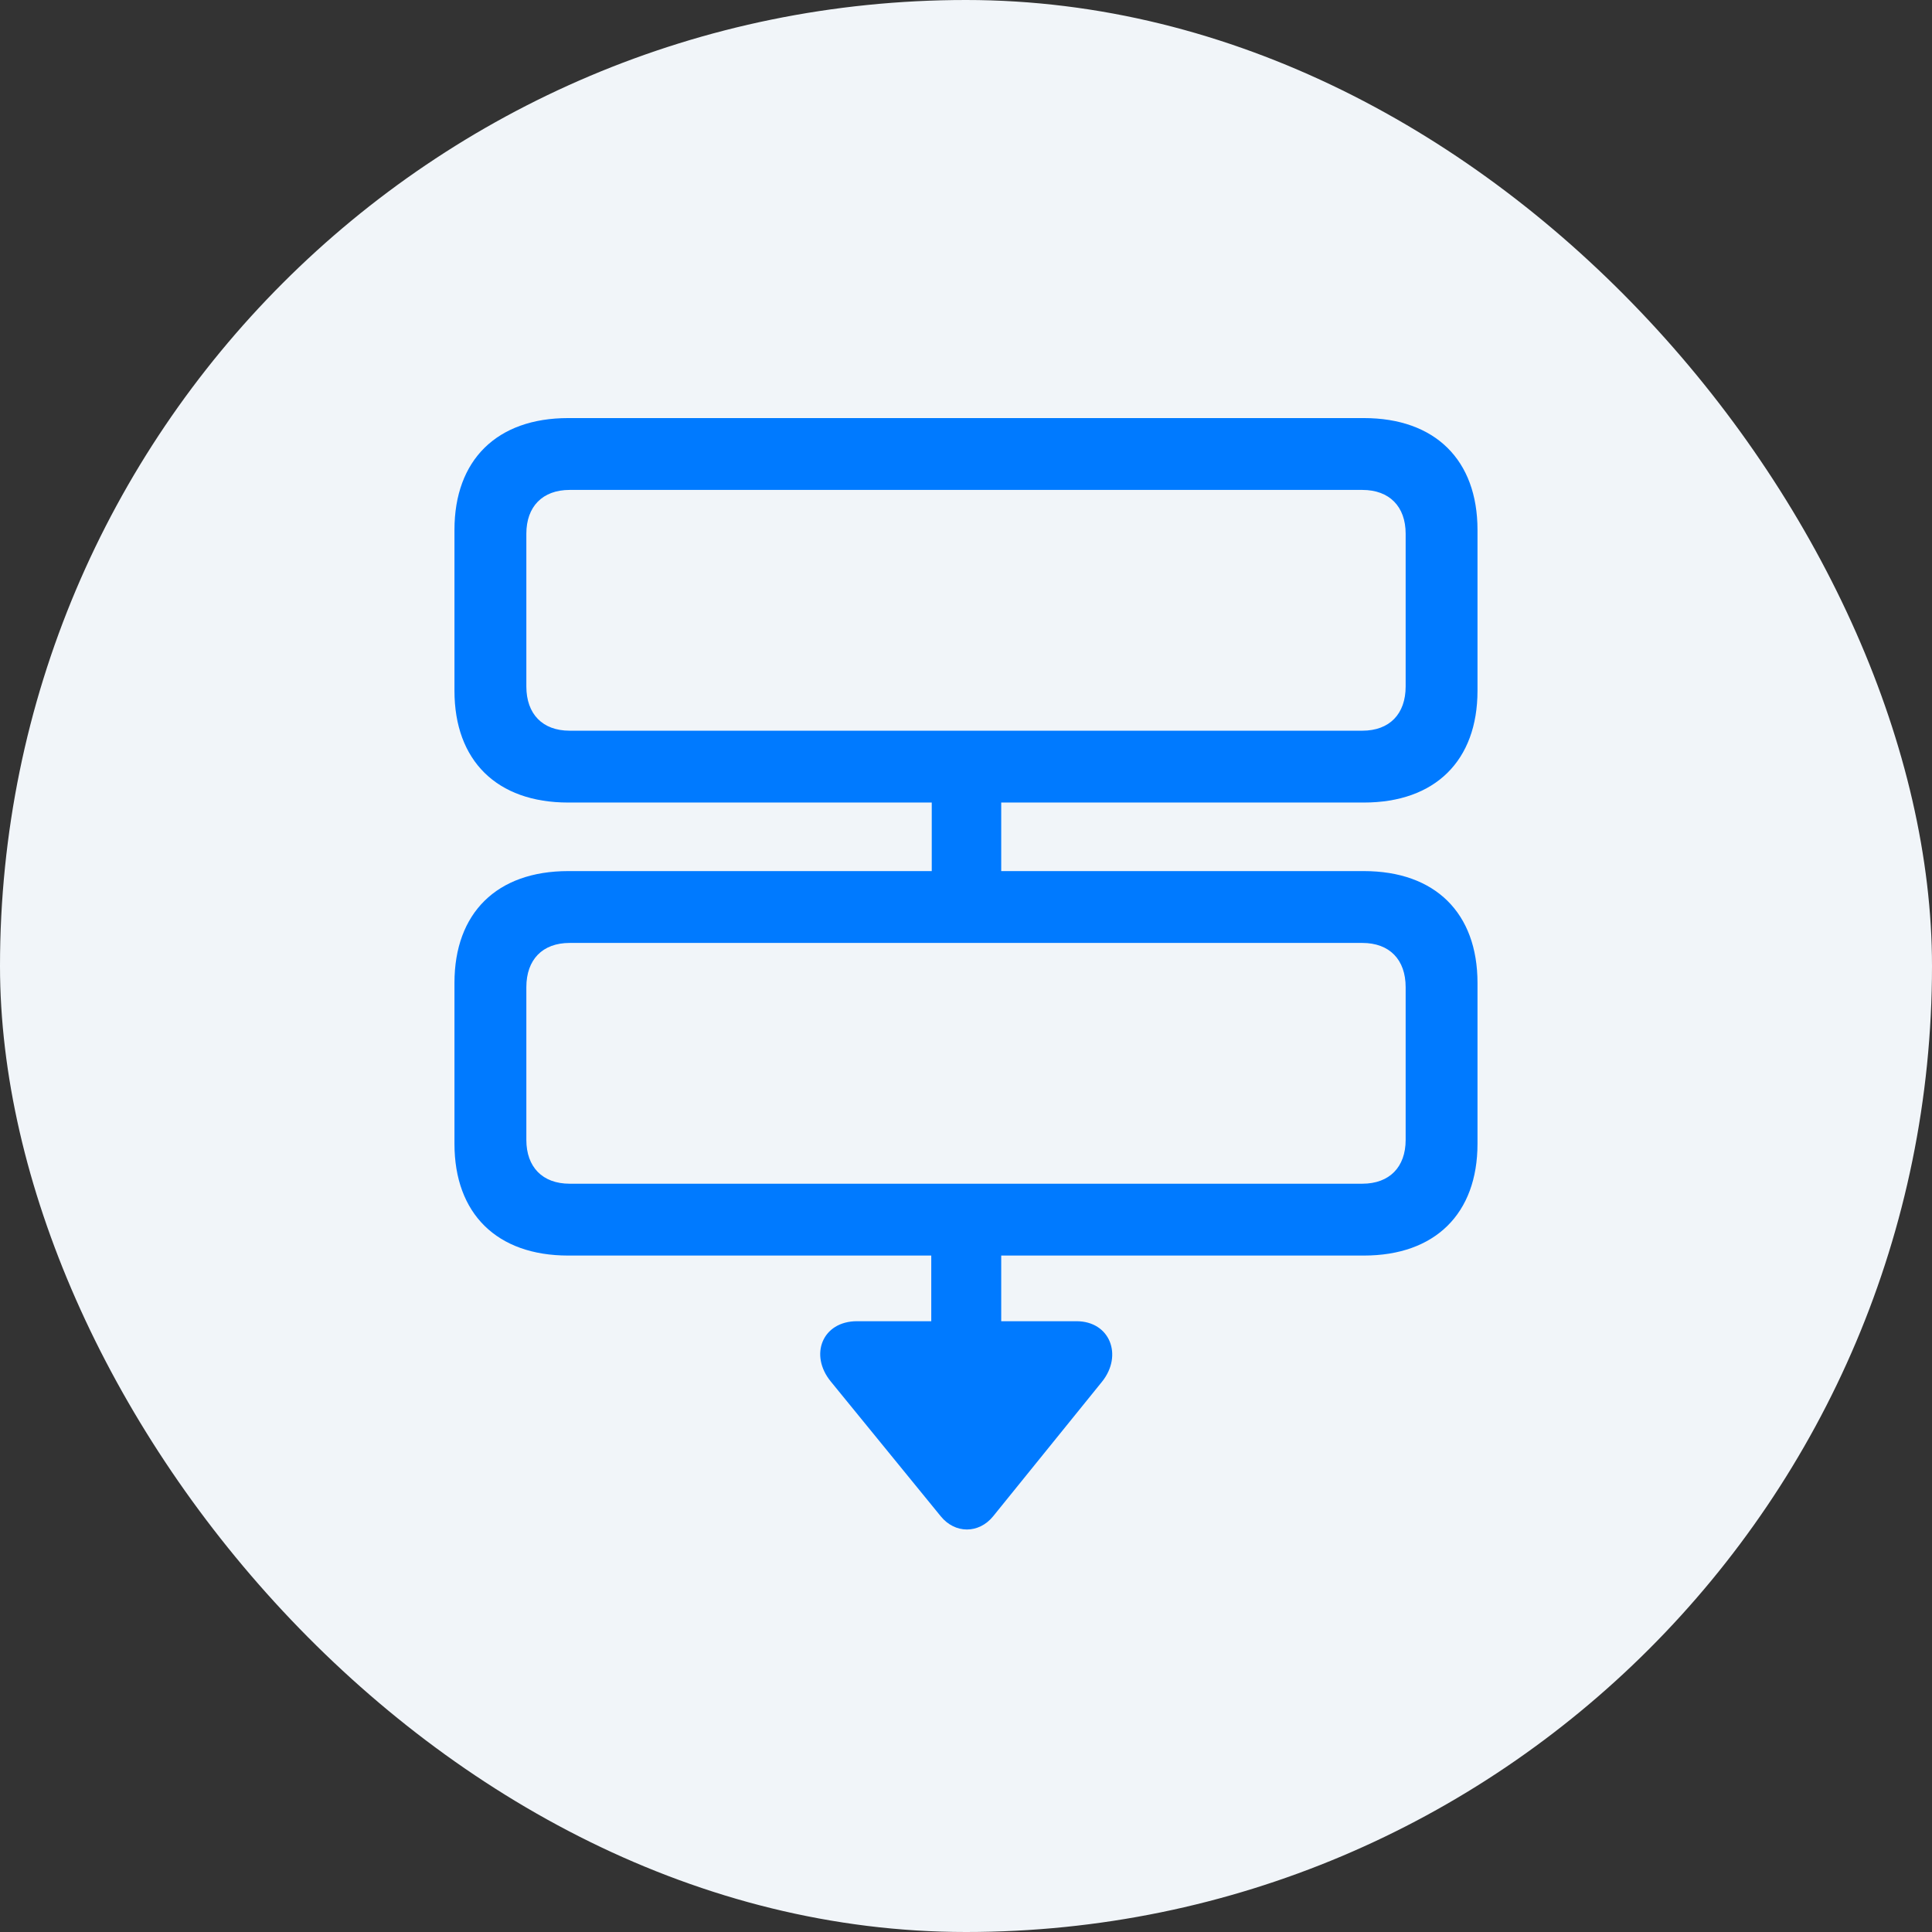
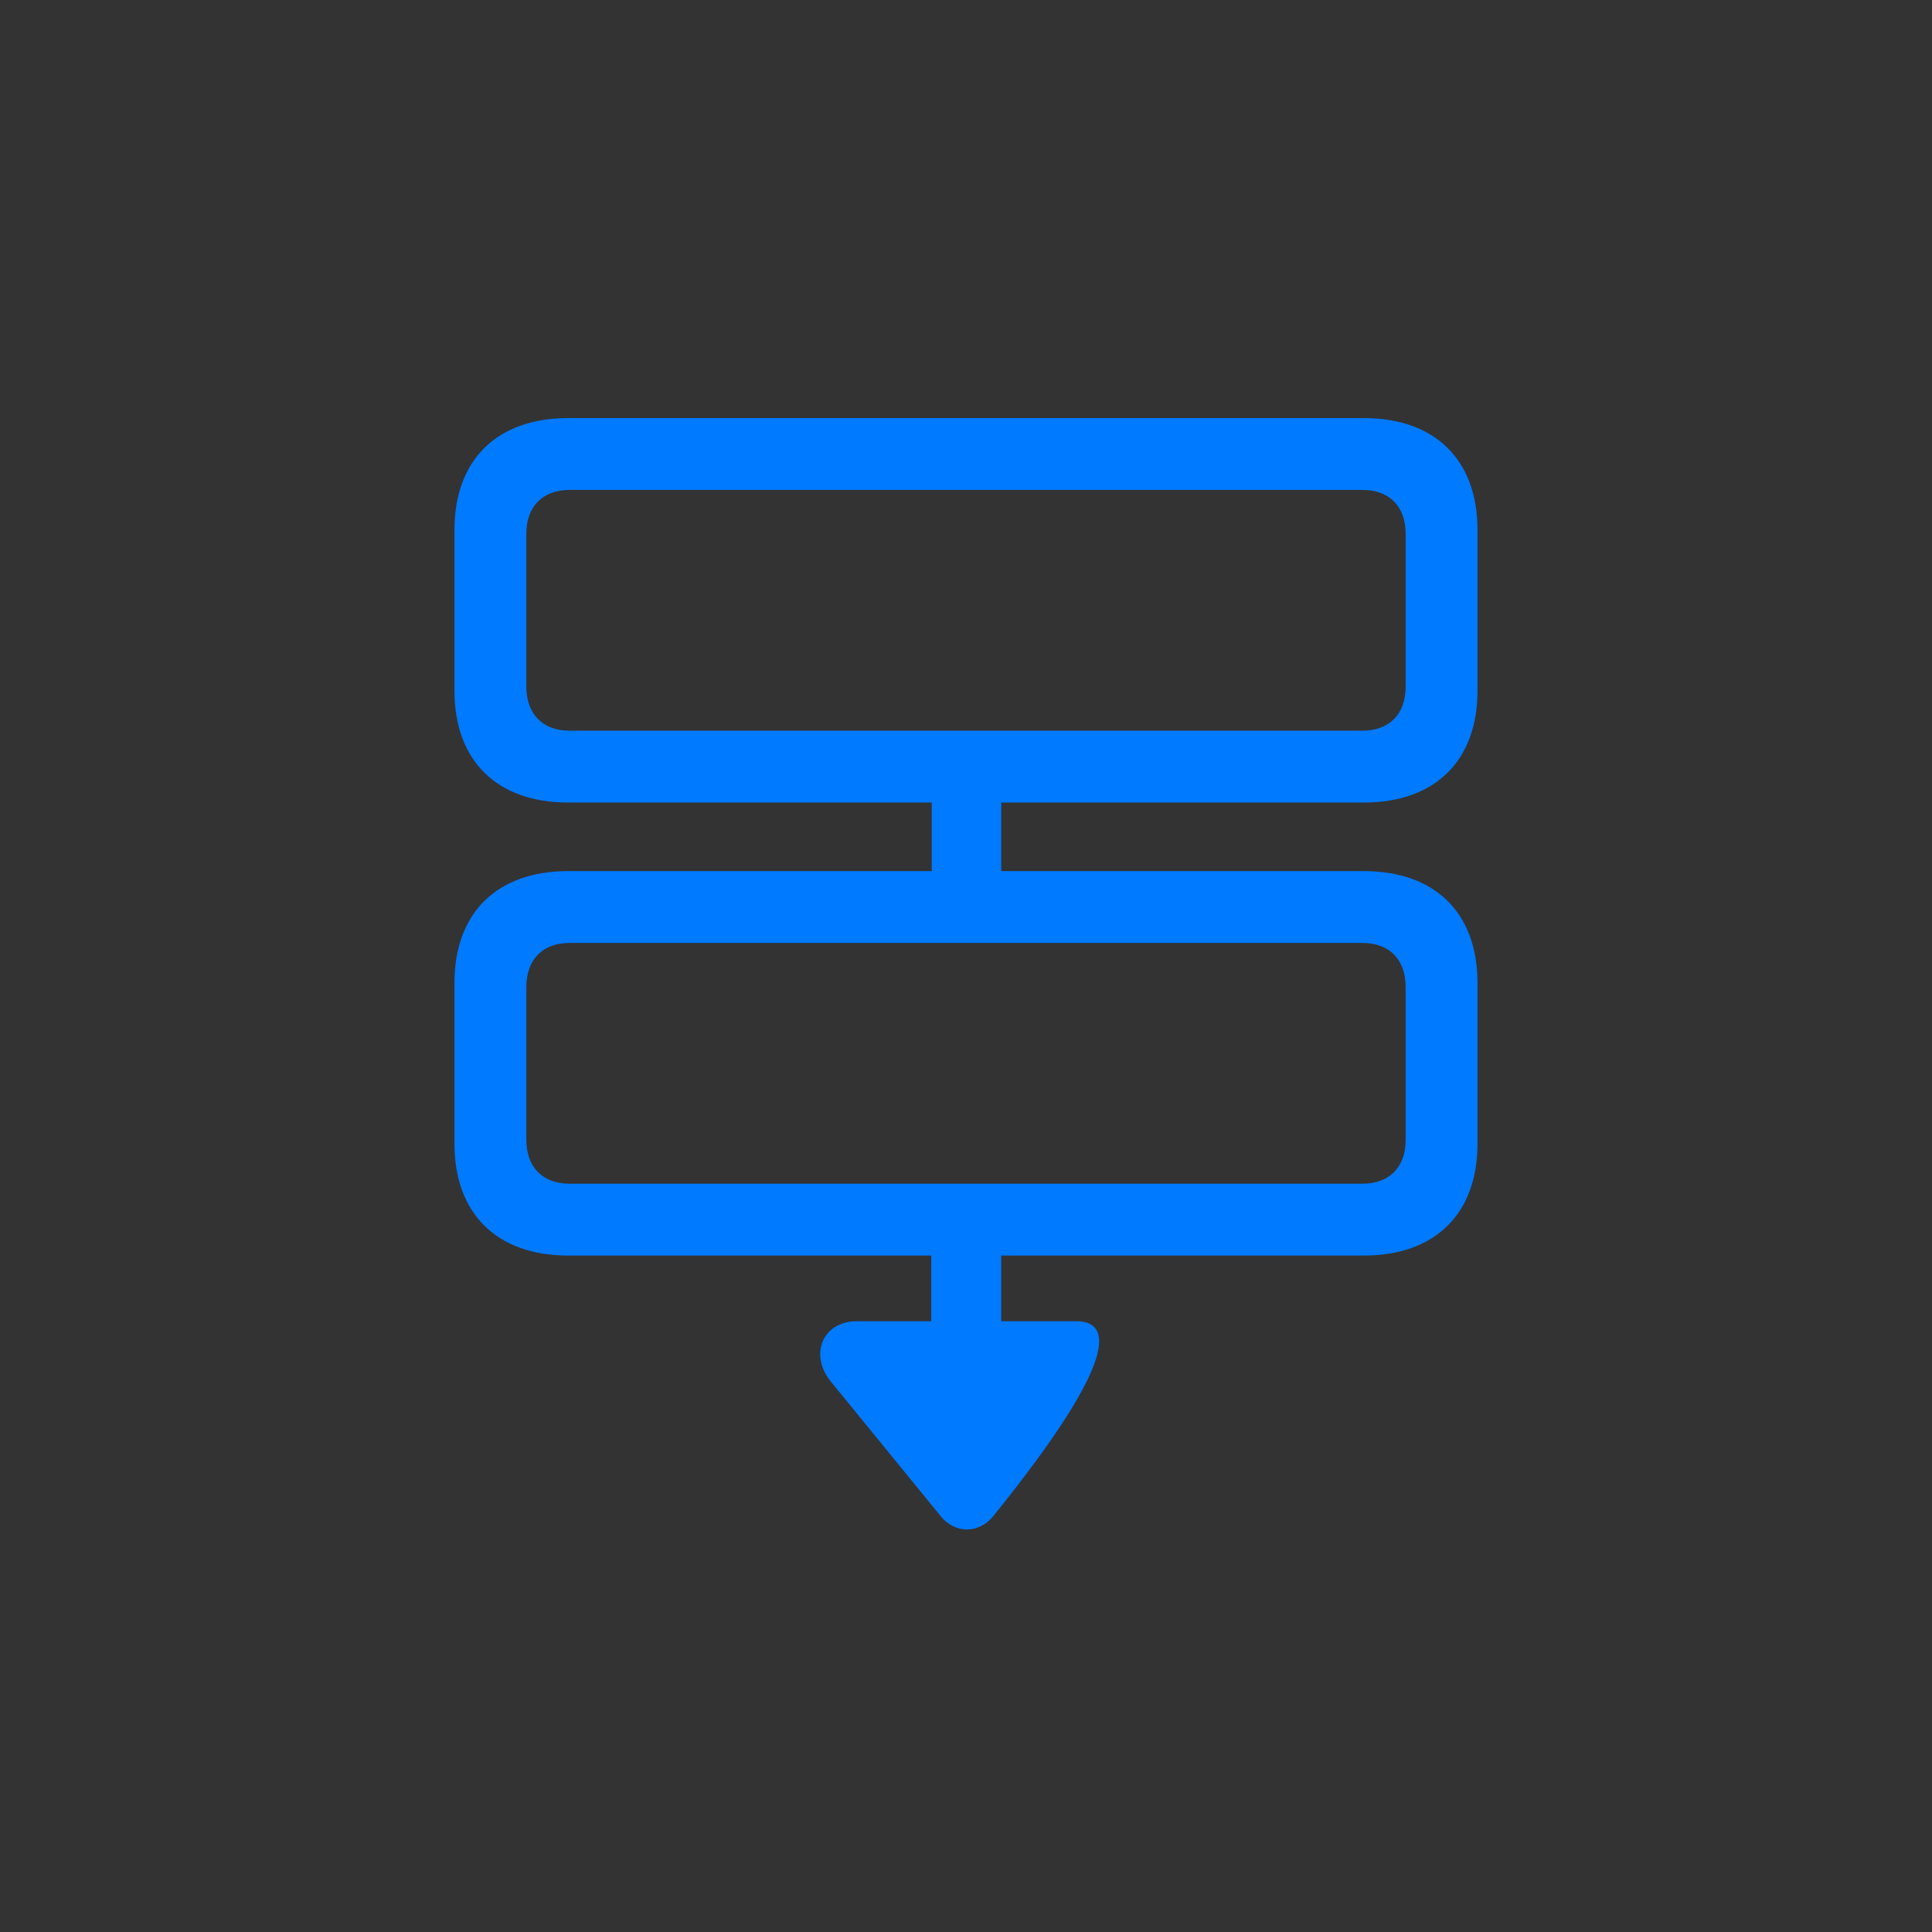
<svg xmlns="http://www.w3.org/2000/svg" width="48" height="48" viewBox="0 0 48 48" fill="none">
  <rect x="0" y="0" width="48" height="48" fill="#333333" stroke="none" />
-   <rect width="48" height="48" rx="24" fill="#F1F5F9" />
  <g clip-path="url(#clip0_1375_3912)">
-     <path d="M14.117 19.939H33.883C35.656 19.939 36.708 18.899 36.708 17.161V13.165C36.708 11.428 35.656 10.387 33.883 10.387H14.117C12.344 10.387 11.291 11.428 11.291 13.165V17.161C11.291 18.899 12.344 19.939 14.117 19.939ZM14.152 18.154C13.479 18.154 13.077 17.74 13.077 17.055V13.26C13.077 12.586 13.479 12.172 14.152 12.172H33.847C34.521 12.172 34.923 12.586 34.923 13.26V17.055C34.923 17.74 34.521 18.154 33.847 18.154H14.152ZM23.149 22.753H24.875V19.017H23.149V22.753ZM14.117 31.194H33.883C35.656 31.194 36.708 30.153 36.708 28.416V24.42C36.708 22.682 35.656 21.642 33.883 21.642H14.117C12.344 21.642 11.291 22.682 11.291 24.42V28.416C11.291 30.153 12.344 31.194 14.117 31.194ZM14.152 29.409C13.479 29.409 13.077 28.995 13.077 28.321V24.526C13.077 23.84 13.479 23.427 14.152 23.427H33.847C34.521 23.427 34.923 23.84 34.923 24.526V28.321C34.923 28.995 34.521 29.409 33.847 29.409H14.152ZM23.137 33.664H24.875V29.941H23.137V33.664ZM23.373 37.672C23.728 38.109 24.319 38.109 24.674 37.672L27.381 34.326C27.901 33.676 27.582 32.825 26.743 32.825H21.293C20.43 32.825 20.099 33.664 20.643 34.326L23.373 37.672Z" fill="#007AFF" />
+     <path d="M14.117 19.939H33.883C35.656 19.939 36.708 18.899 36.708 17.161V13.165C36.708 11.428 35.656 10.387 33.883 10.387H14.117C12.344 10.387 11.291 11.428 11.291 13.165V17.161C11.291 18.899 12.344 19.939 14.117 19.939ZM14.152 18.154C13.479 18.154 13.077 17.74 13.077 17.055V13.26C13.077 12.586 13.479 12.172 14.152 12.172H33.847C34.521 12.172 34.923 12.586 34.923 13.26V17.055C34.923 17.74 34.521 18.154 33.847 18.154H14.152ZM23.149 22.753H24.875V19.017H23.149V22.753ZM14.117 31.194H33.883C35.656 31.194 36.708 30.153 36.708 28.416V24.42C36.708 22.682 35.656 21.642 33.883 21.642H14.117C12.344 21.642 11.291 22.682 11.291 24.42V28.416C11.291 30.153 12.344 31.194 14.117 31.194ZM14.152 29.409C13.479 29.409 13.077 28.995 13.077 28.321V24.526C13.077 23.84 13.479 23.427 14.152 23.427H33.847C34.521 23.427 34.923 23.84 34.923 24.526V28.321C34.923 28.995 34.521 29.409 33.847 29.409H14.152ZM23.137 33.664H24.875V29.941H23.137V33.664ZM23.373 37.672C23.728 38.109 24.319 38.109 24.674 37.672C27.901 33.676 27.582 32.825 26.743 32.825H21.293C20.43 32.825 20.099 33.664 20.643 34.326L23.373 37.672Z" fill="#007AFF" />
  </g>
  <defs>
    <clipPath id="clip0_1375_3912">
      <rect width="25.417" height="28" fill="white" transform="translate(11.291 10)" />
    </clipPath>
  </defs>
</svg>